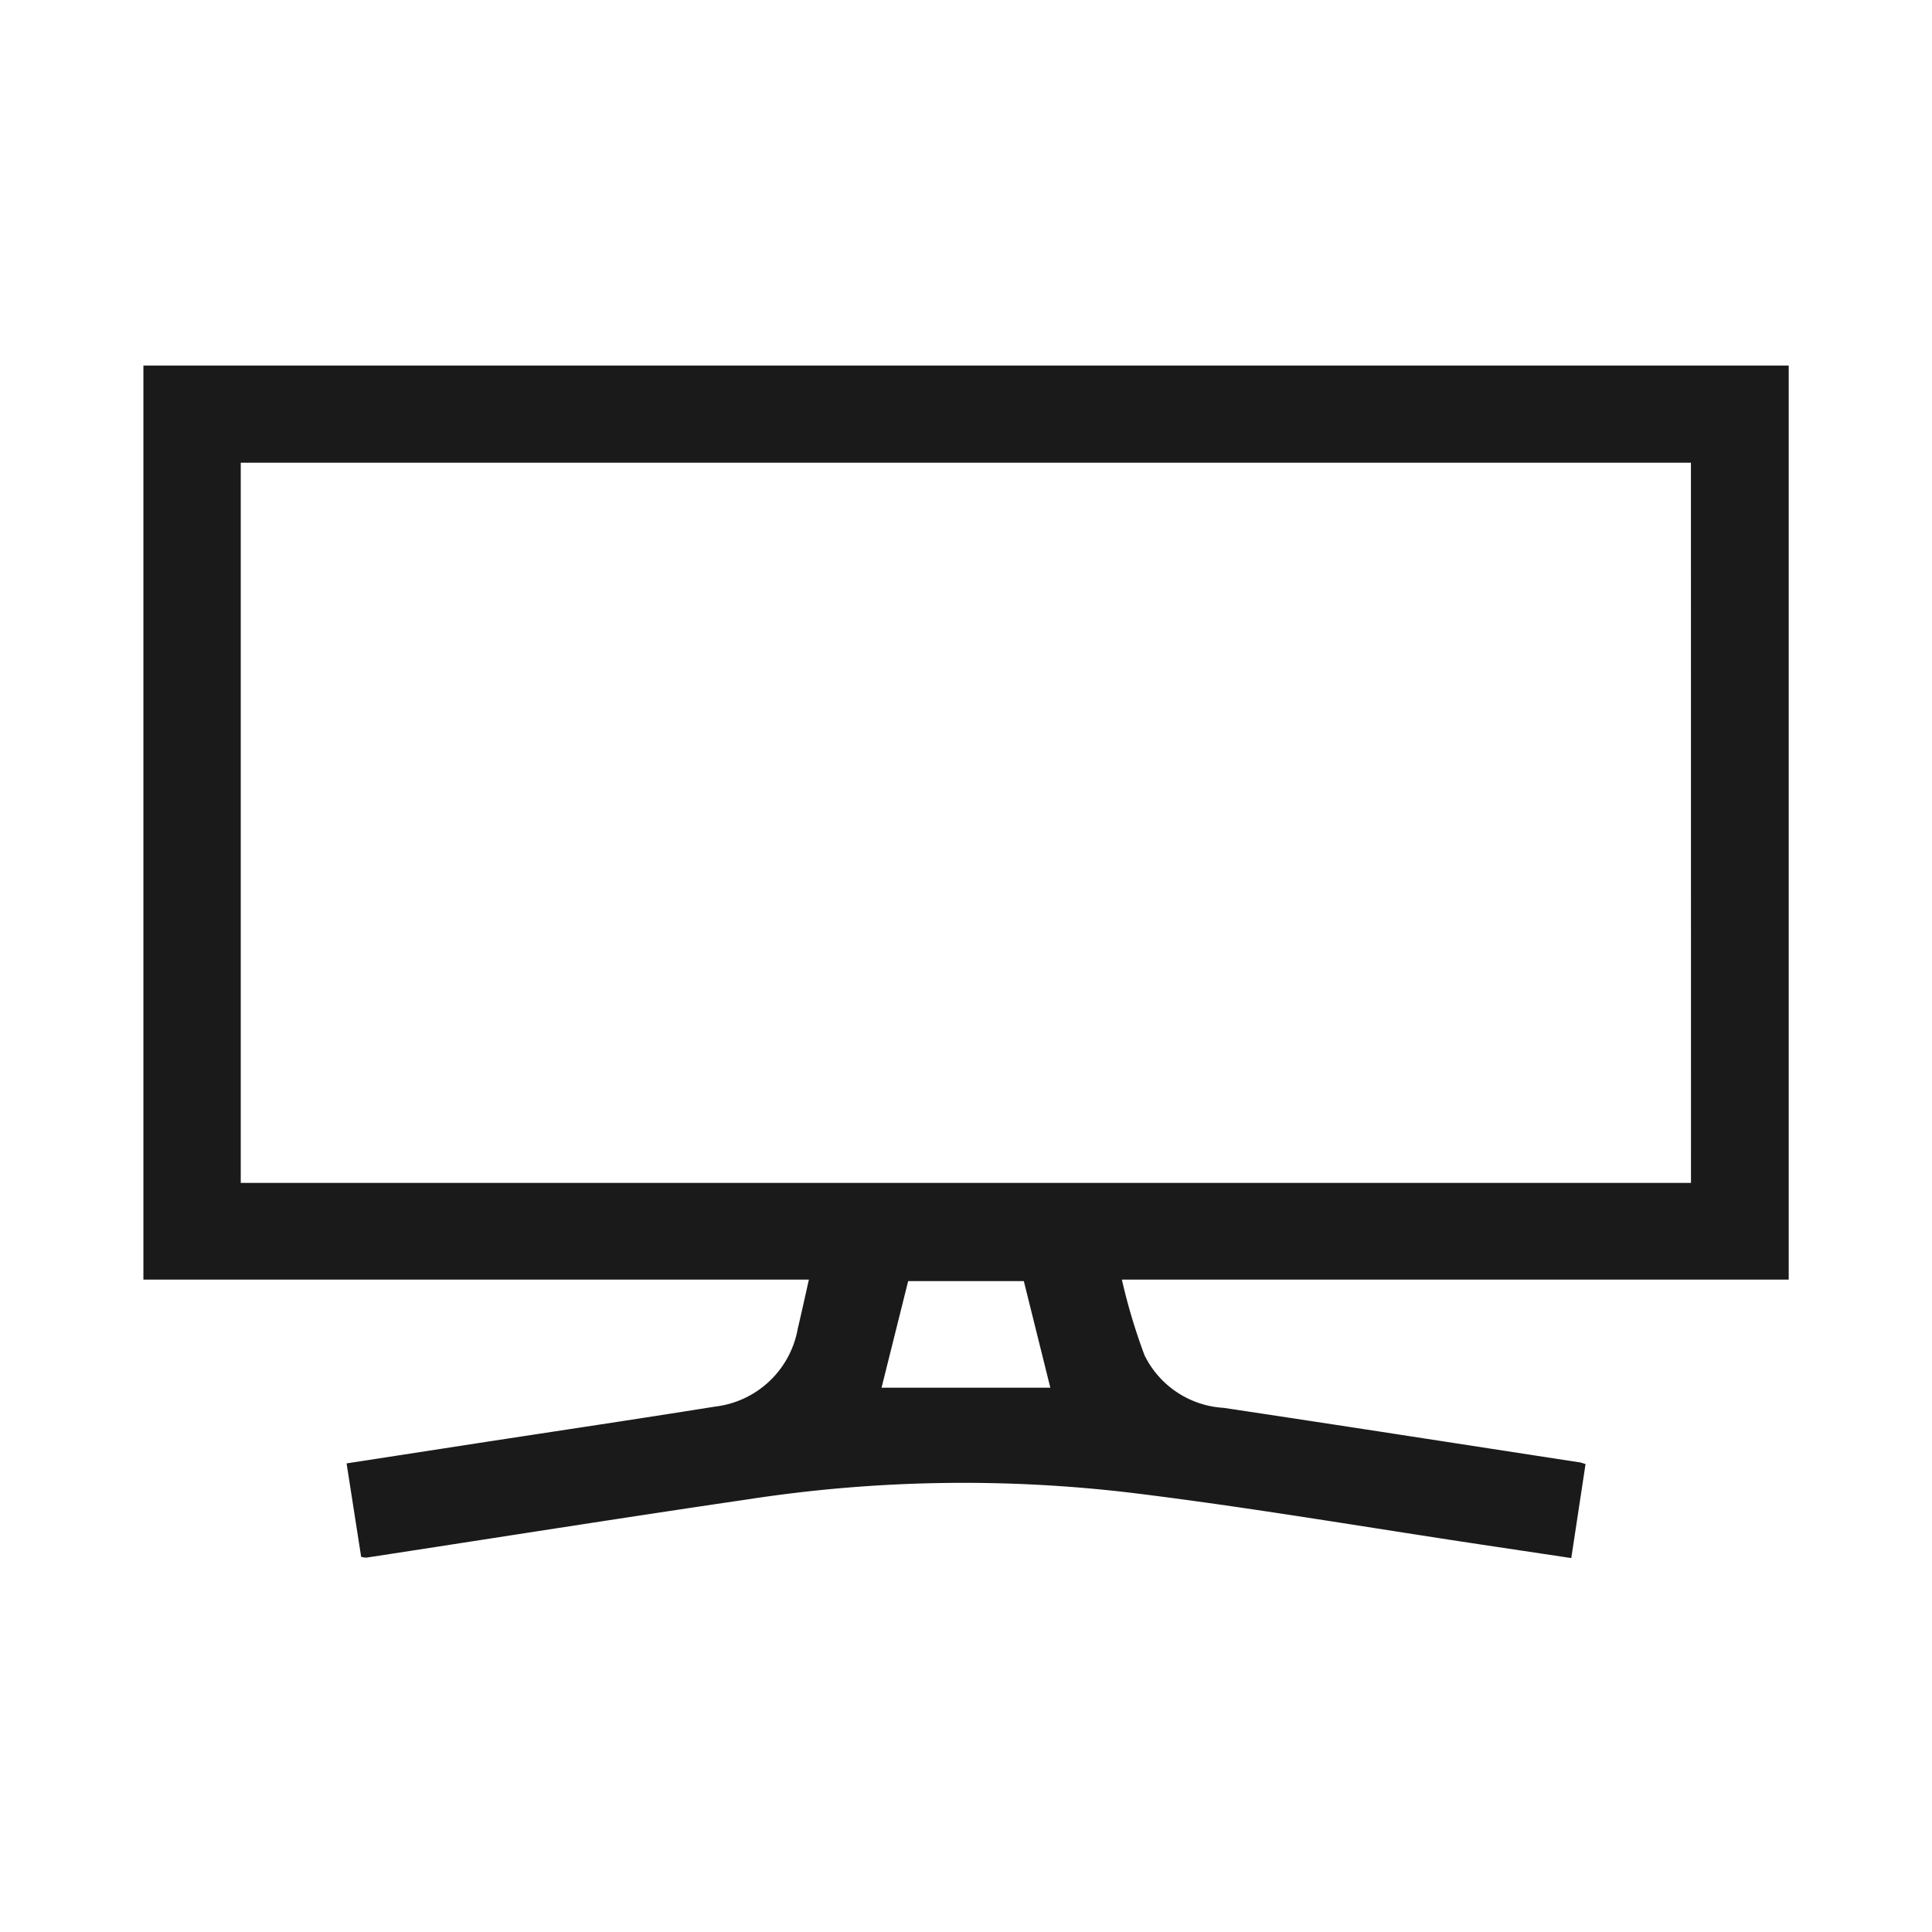
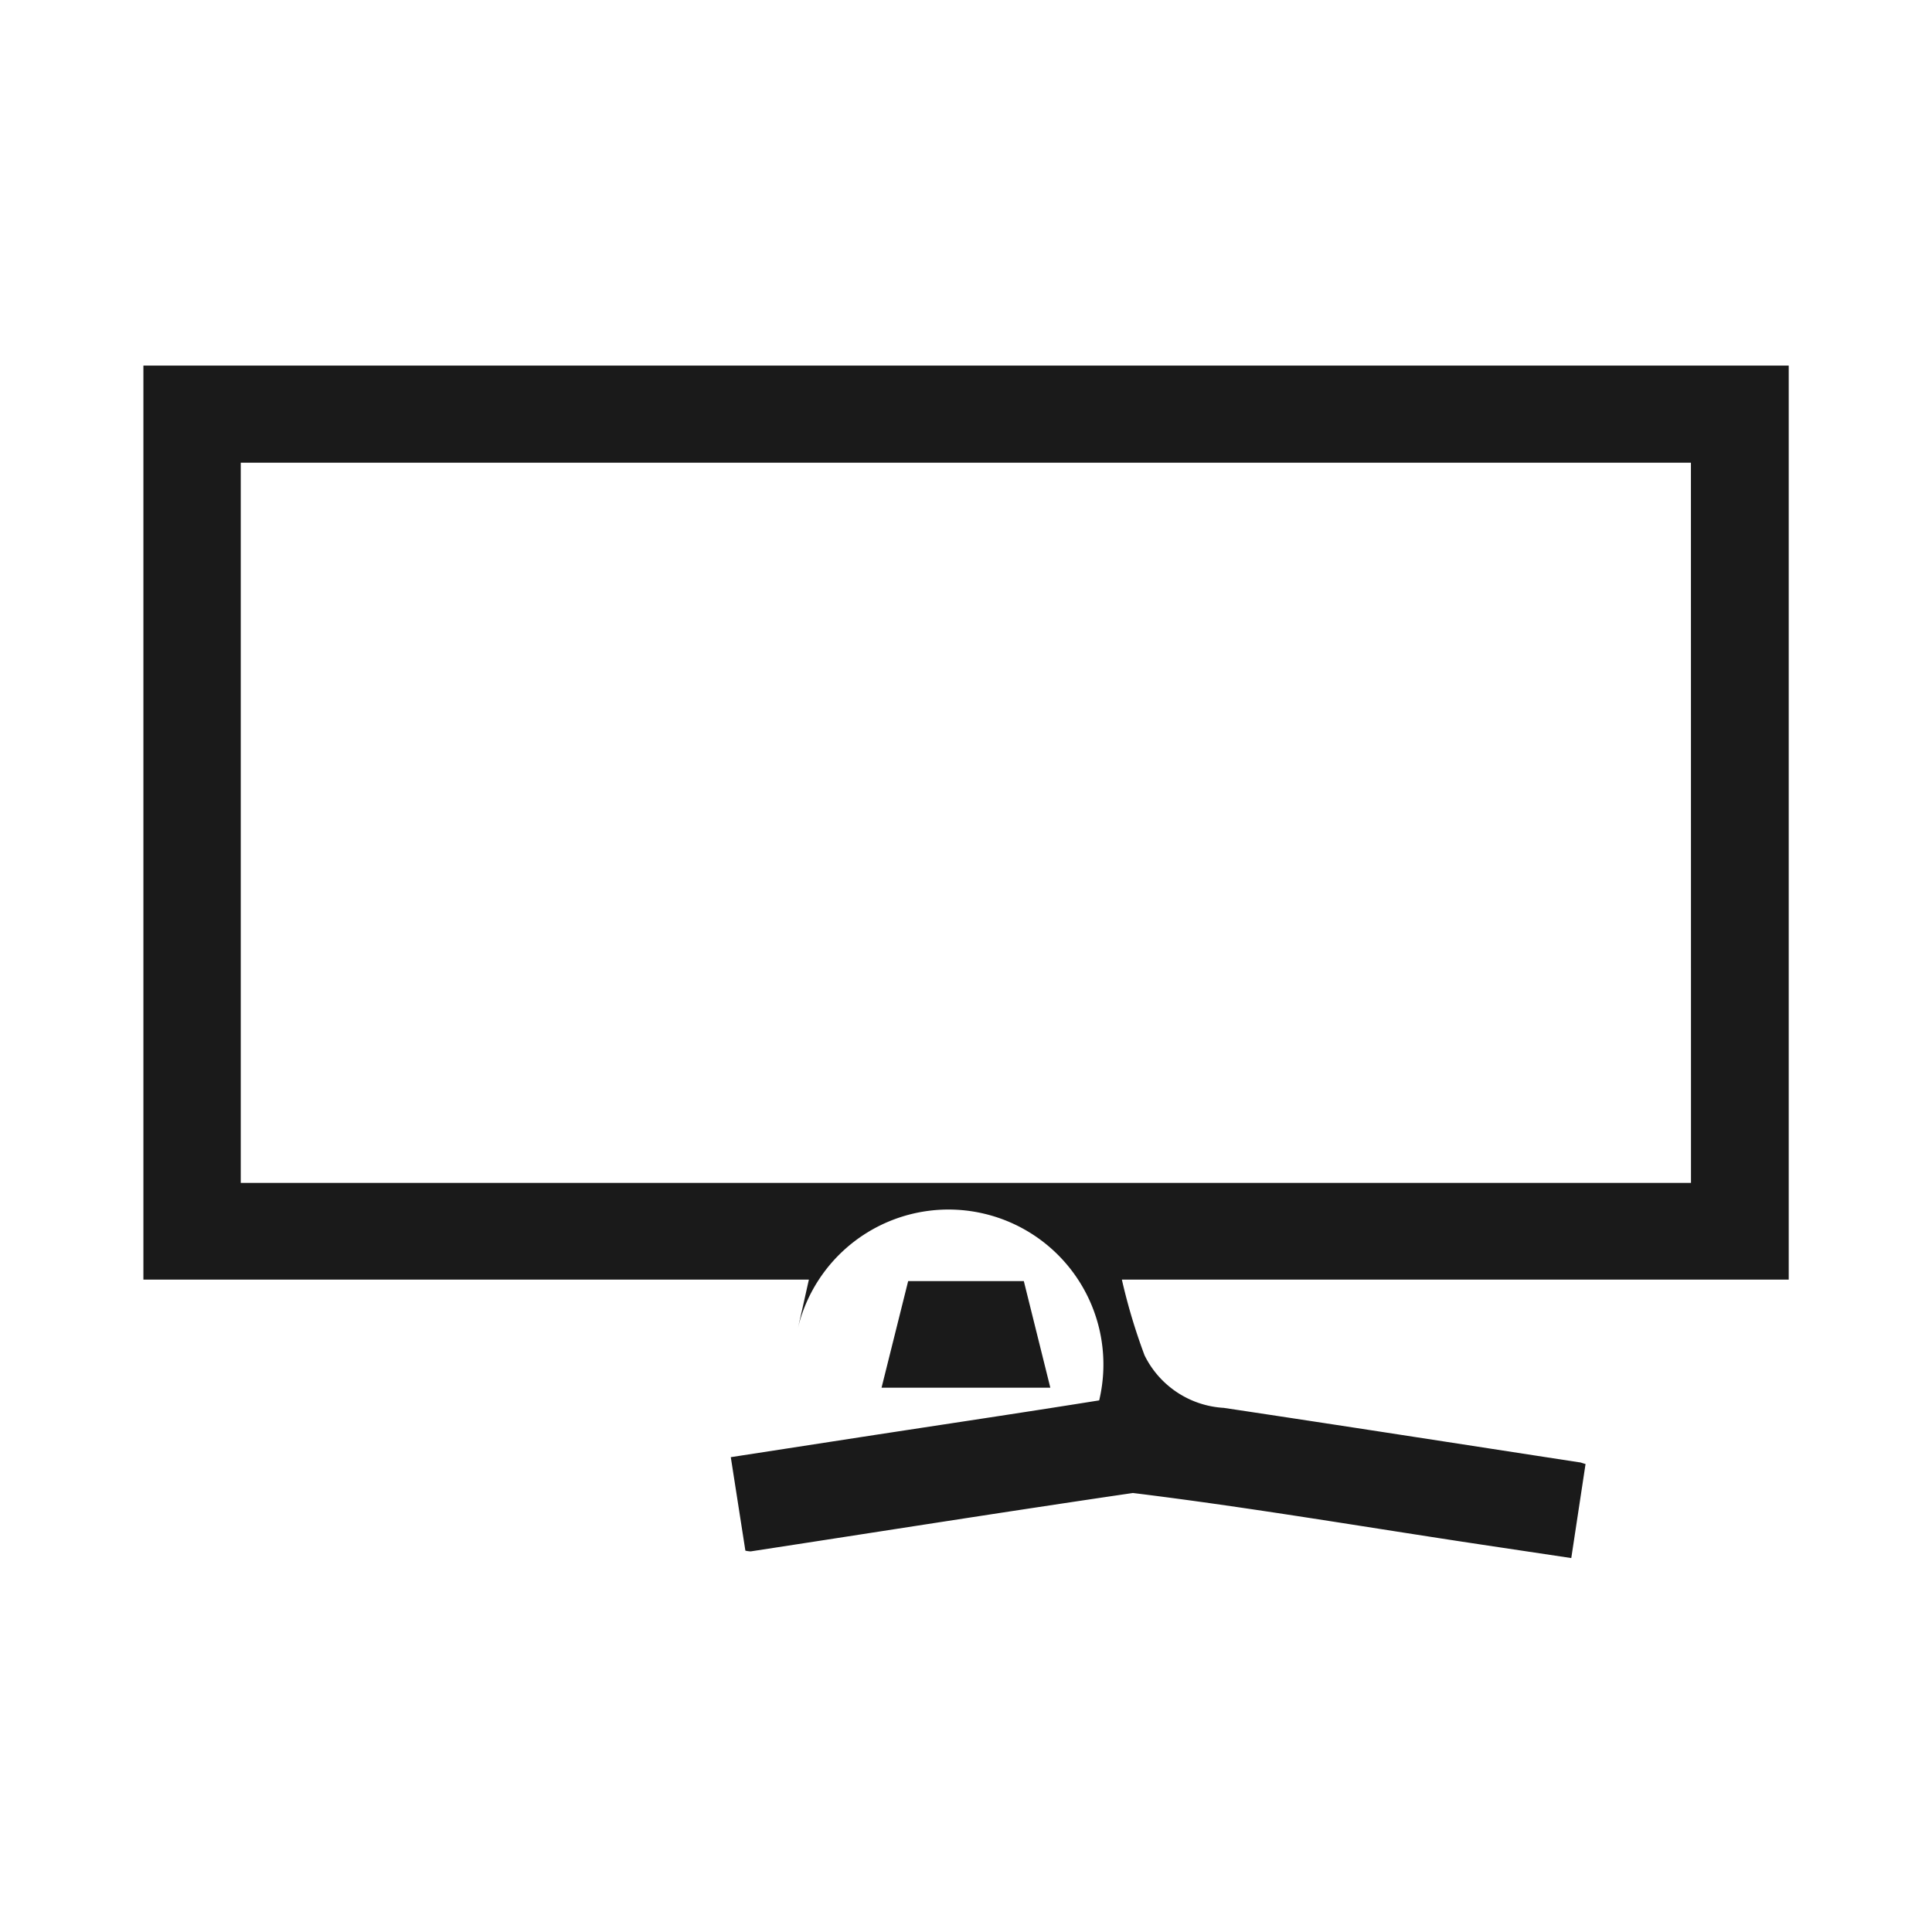
<svg xmlns="http://www.w3.org/2000/svg" width="31" height="31" viewBox="0 0 31 31">
  <defs>
    <clipPath id="clip-path">
      <rect id="Rectangle_1468" data-name="Rectangle 1468" width="26.398" height="19.134" fill="#1a1a1a" />
    </clipPath>
  </defs>
  <g id="Group_228" data-name="Group 228" transform="translate(-785 -1225)">
    <g id="Rectangle_1426" data-name="Rectangle 1426" transform="translate(785 1225)" fill="#fff" stroke="#707070" stroke-width="1" opacity="0">
      <rect width="31" height="31" stroke="none" />
-       <rect x="0.5" y="0.5" width="30" height="30" fill="none" />
    </g>
    <g id="Group_227" data-name="Group 227" transform="translate(787.301 1230.866)">
      <g id="Group_226" data-name="Group 226" clip-path="url(#clip-path)">
-         <path id="Path_852" data-name="Path 852" d="M26.4,14.666H15.7a9.444,9.444,0,0,0,.364,1.215,1.513,1.513,0,0,0,1.271.843c1.9.285,3.8.581,5.7.873.025,0,.049.013.105.028l-.229,1.509-1.434-.215c-1.867-.28-3.73-.6-5.6-.829a22.737,22.737,0,0,0-6.165.1c-2.046.3-4.088.624-6.133.937a.455.455,0,0,1-.085-.012l-.234-1.5,2.12-.327c1.264-.194,2.528-.382,3.791-.584A1.529,1.529,0,0,0,10.5,15.451c.059-.249.114-.5.178-.785H0V0H26.4ZM24.831,1.558H1.562V13.114h23.27ZM14.127,14.69H12.271L11.844,16.4h2.708l-.426-1.713" fill="#1a1a1a" />
+         <path id="Path_852" data-name="Path 852" d="M26.4,14.666H15.7a9.444,9.444,0,0,0,.364,1.215,1.513,1.513,0,0,0,1.271.843c1.9.285,3.8.581,5.7.873.025,0,.049.013.105.028l-.229,1.509-1.434-.215c-1.867-.28-3.73-.6-5.6-.829c-2.046.3-4.088.624-6.133.937a.455.455,0,0,1-.085-.012l-.234-1.5,2.12-.327c1.264-.194,2.528-.382,3.791-.584A1.529,1.529,0,0,0,10.5,15.451c.059-.249.114-.5.178-.785H0V0H26.4ZM24.831,1.558H1.562V13.114h23.27ZM14.127,14.69H12.271L11.844,16.4h2.708l-.426-1.713" fill="#1a1a1a" />
      </g>
    </g>
  </g>
</svg>